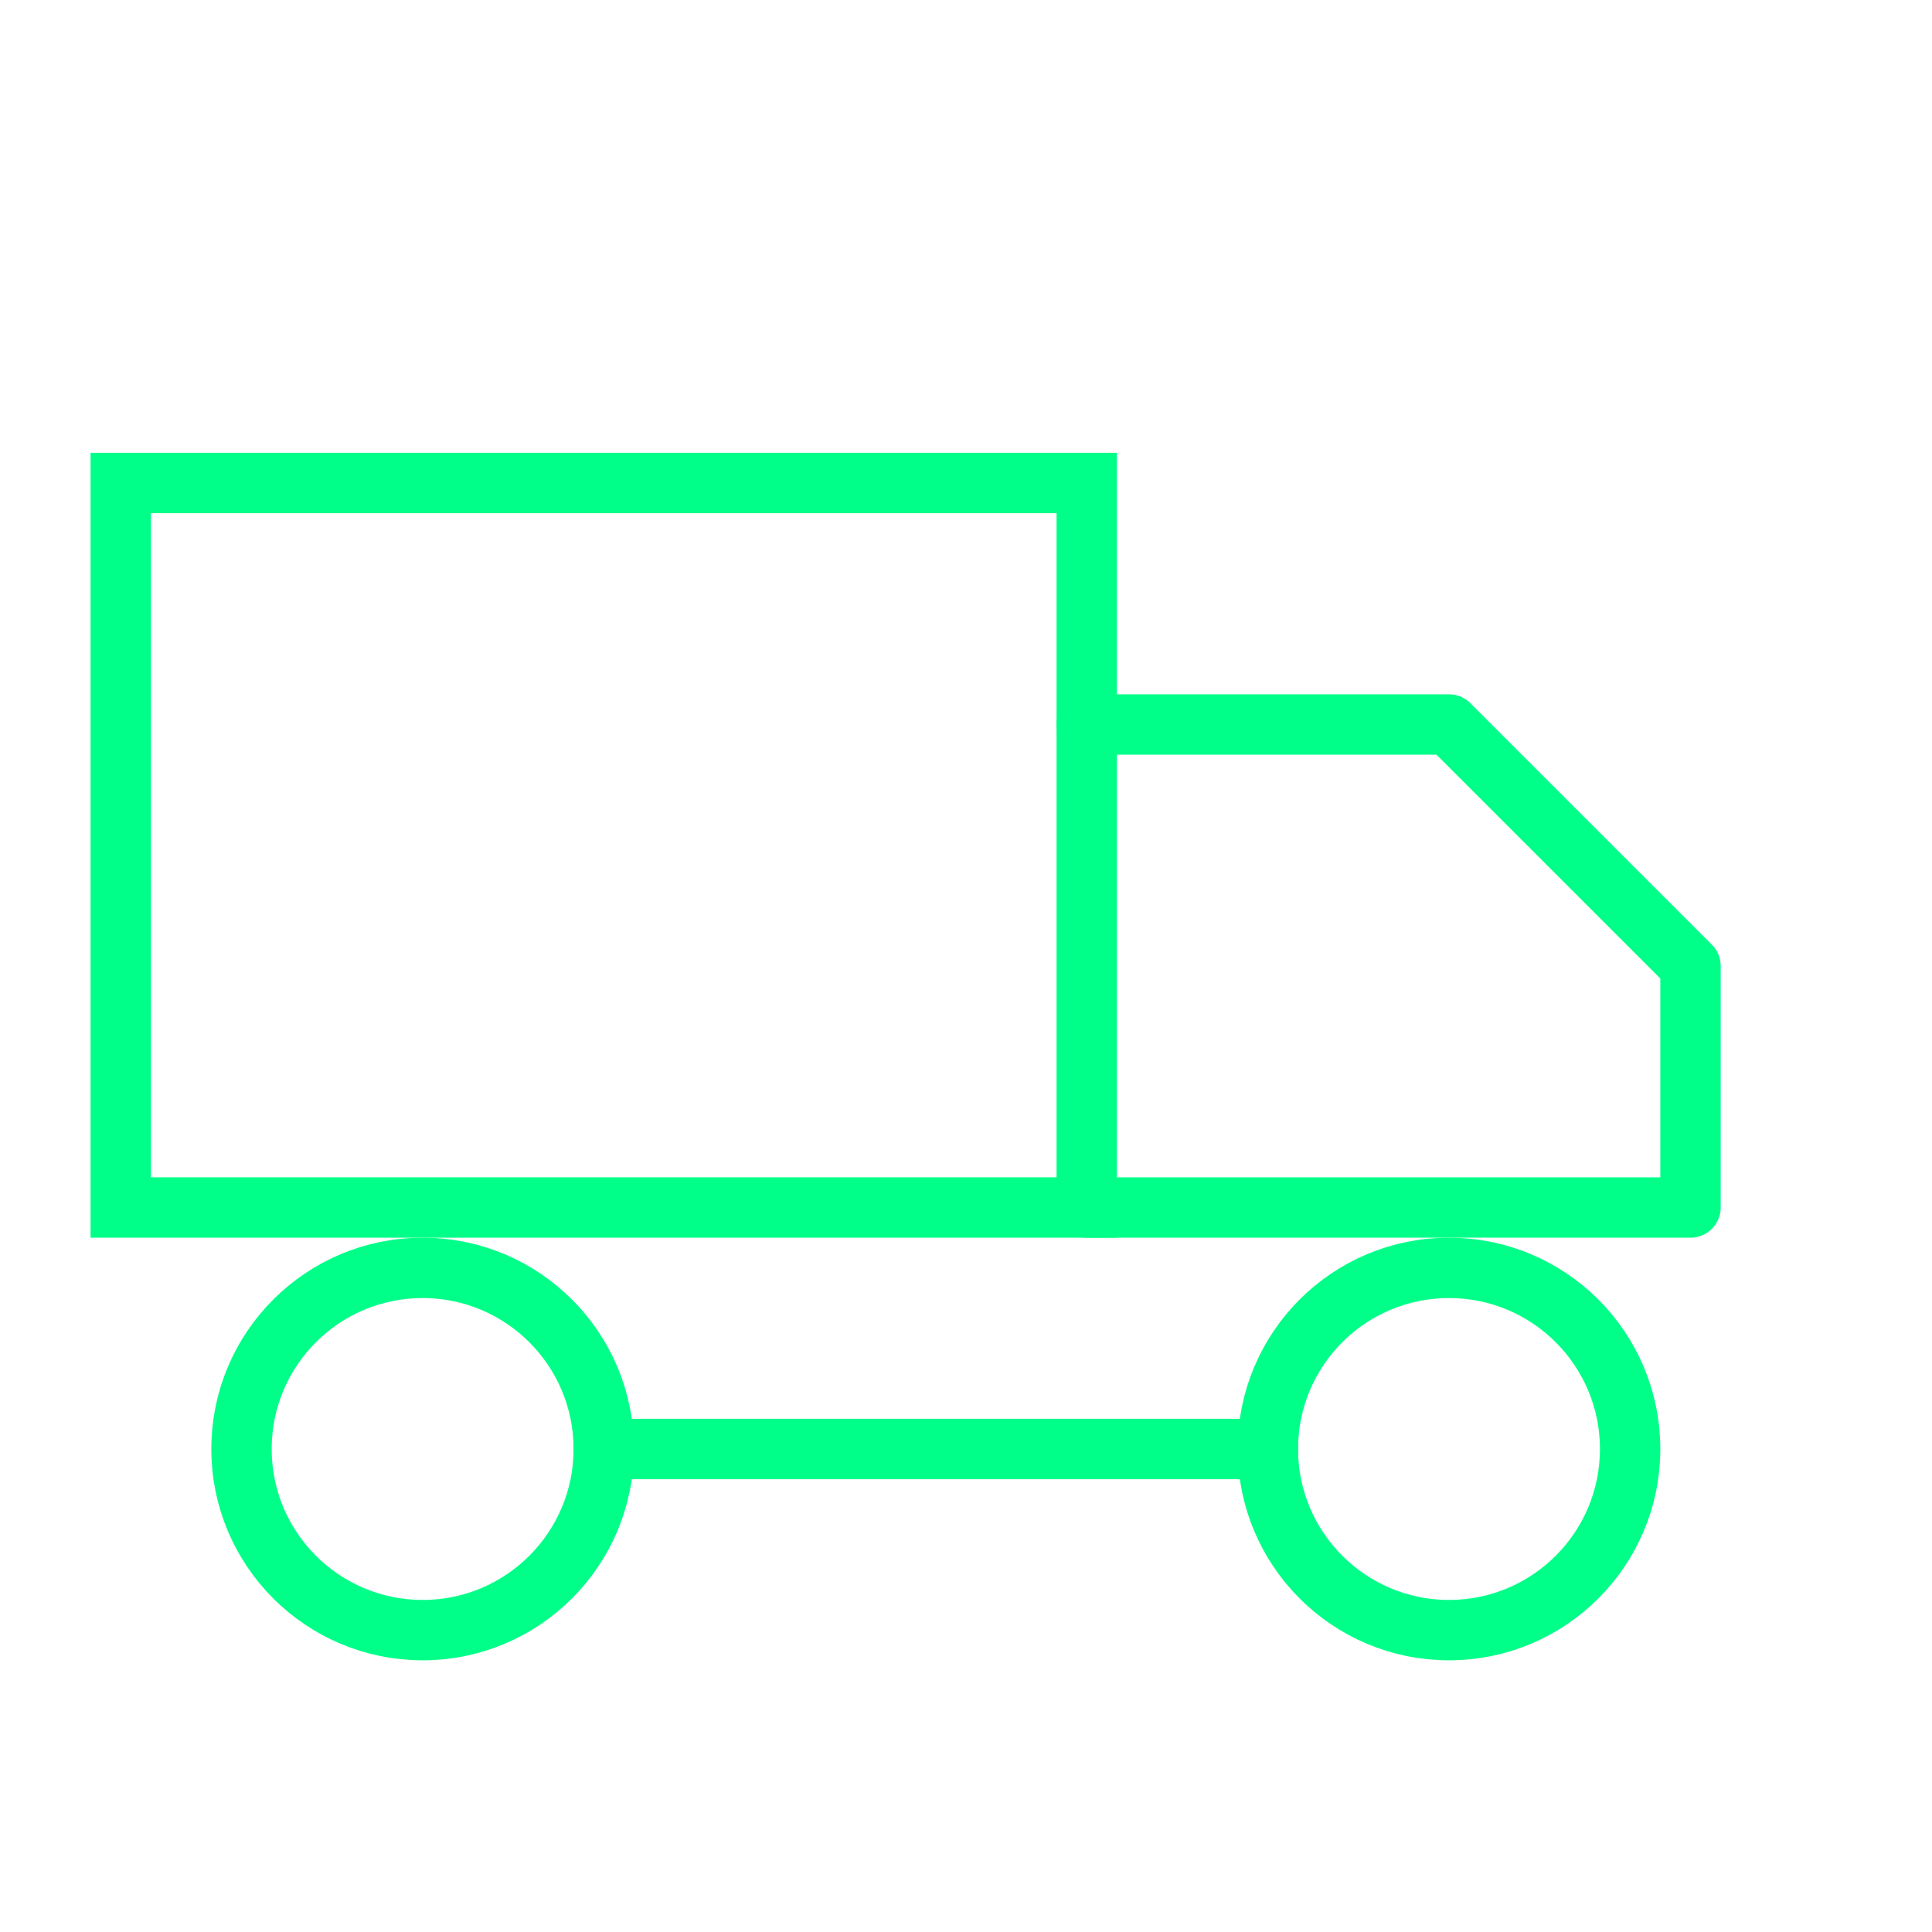
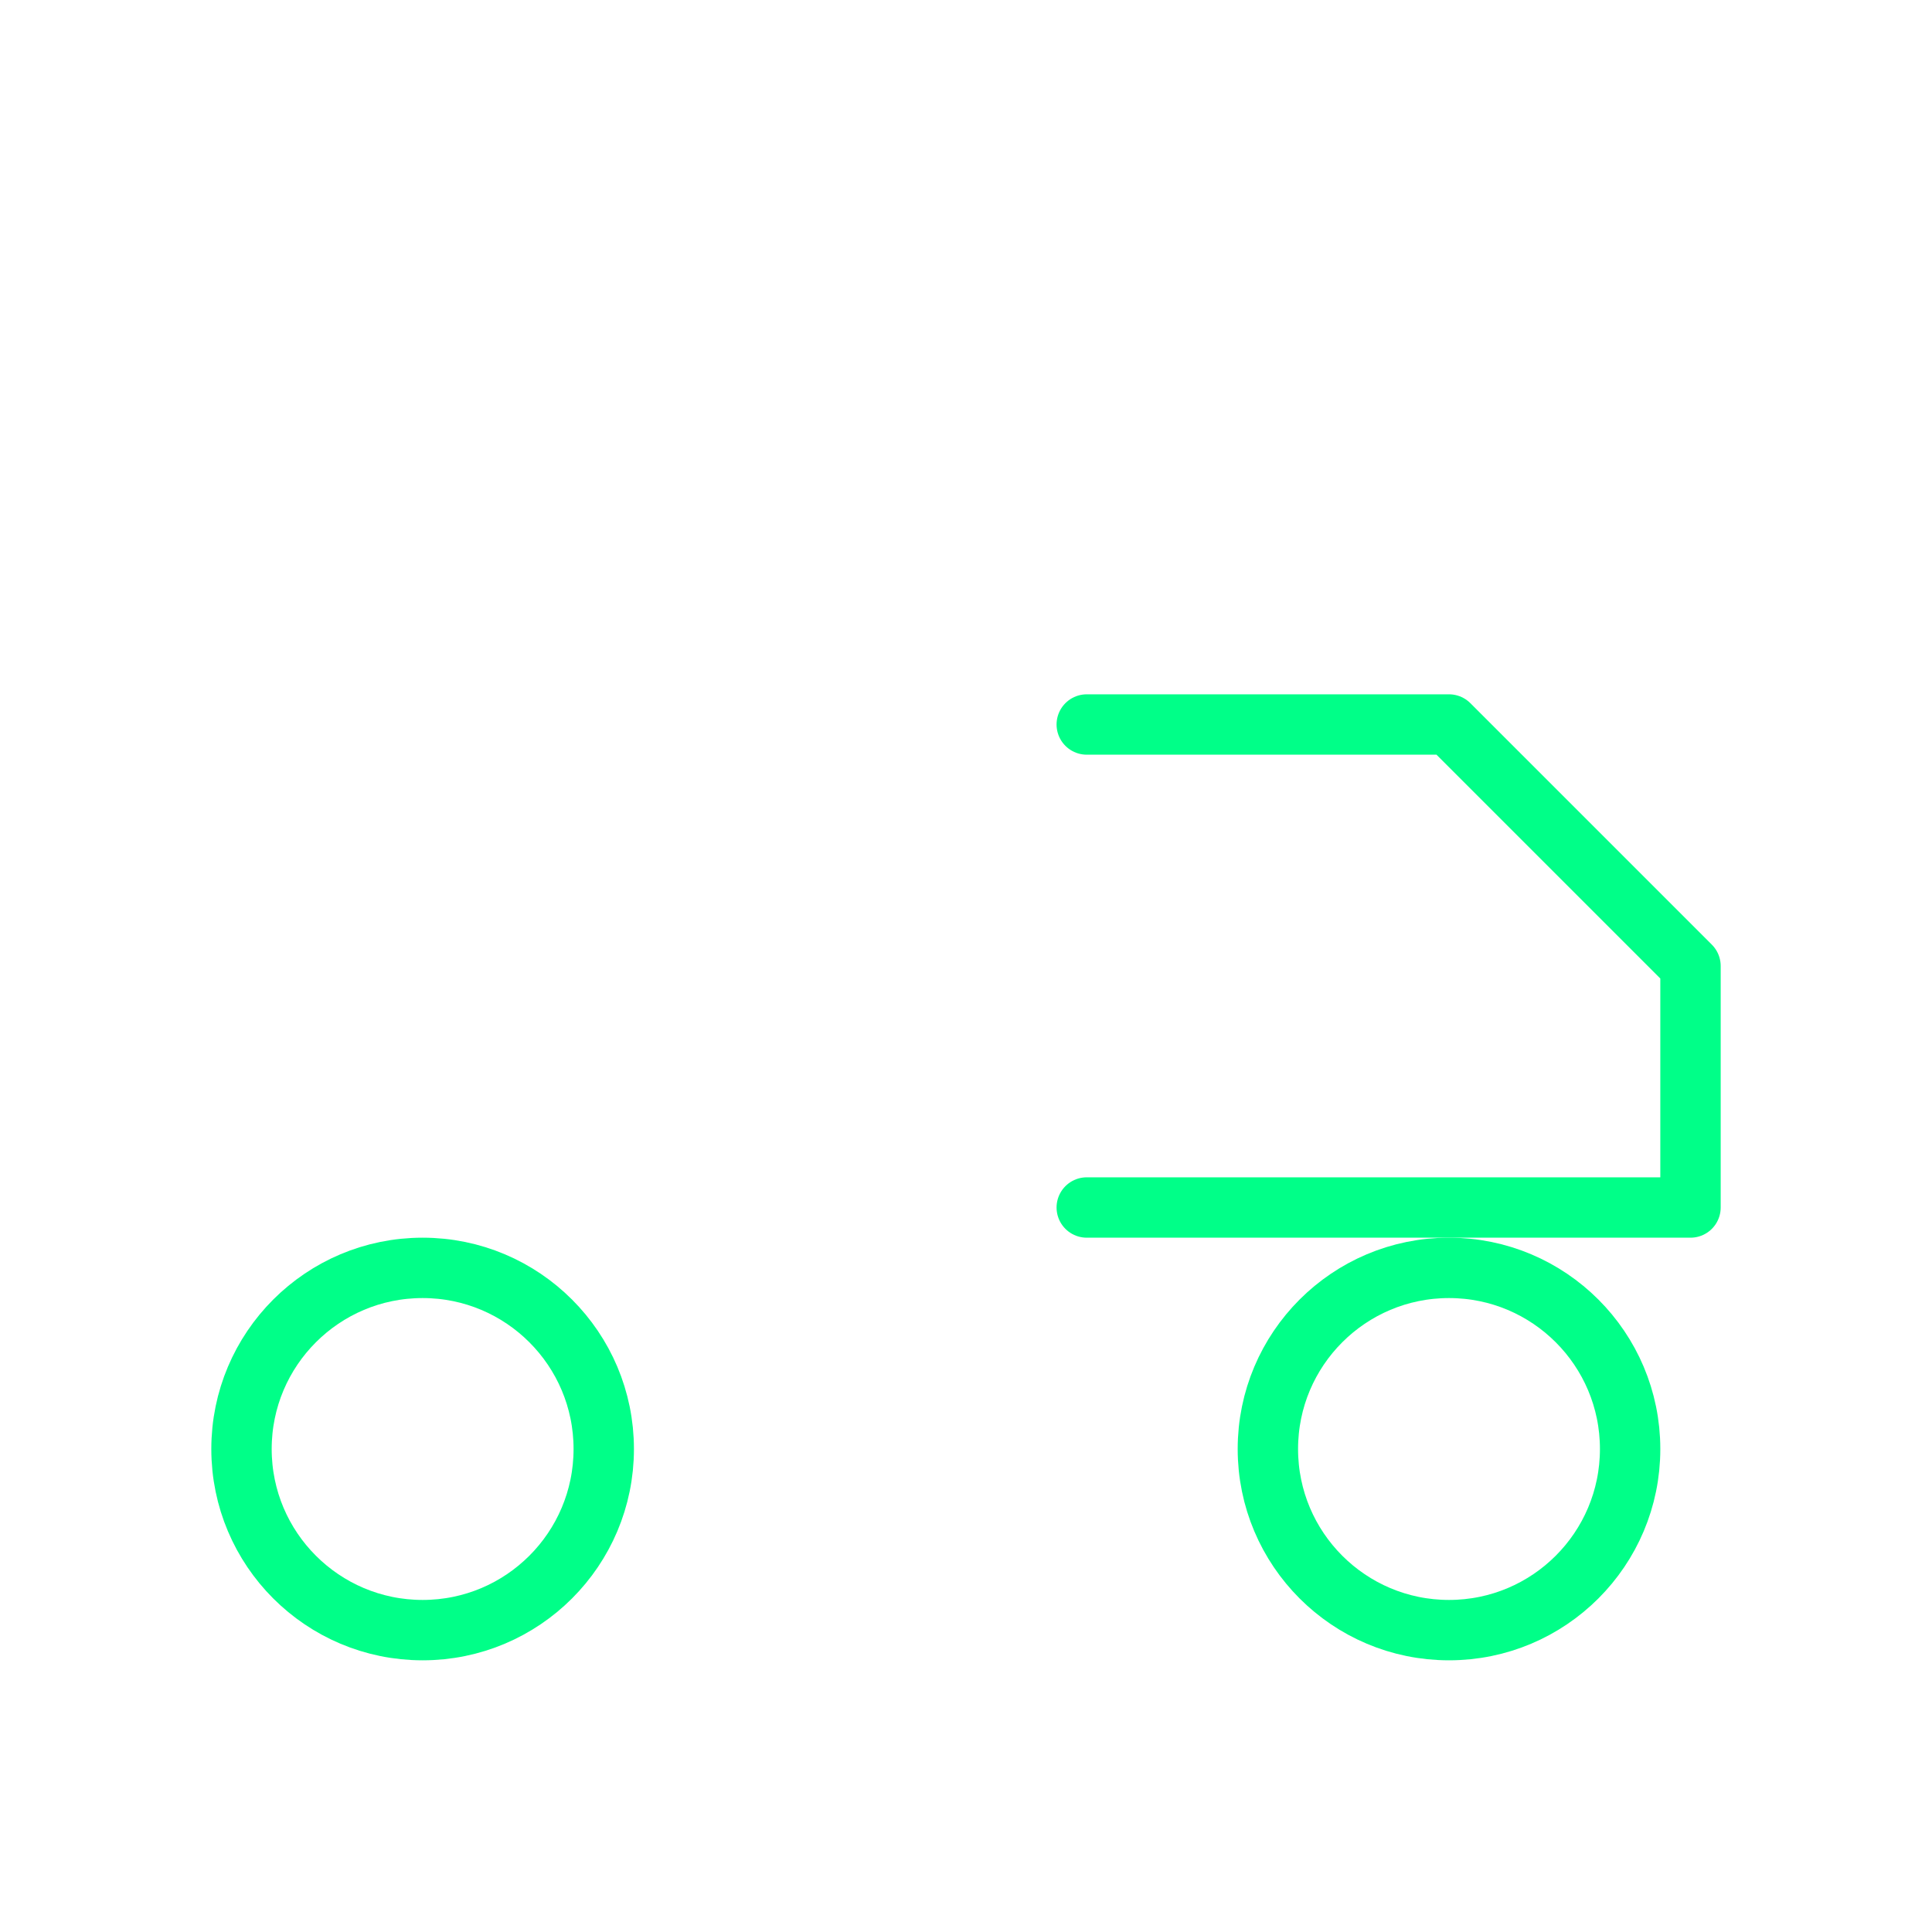
<svg xmlns="http://www.w3.org/2000/svg" viewBox="0 0 64 64" fill="none">
  <defs>
    <filter id="neon-glow" x="-50%" y="-50%" width="200%" height="200%">
      <feGaussianBlur in="SourceGraphic" stdDeviation="3" result="blur" />
      <feMerge>
        <feMergeNode in="blur" />
        <feMergeNode in="SourceGraphic" />
      </feMerge>
    </filter>
  </defs>
-   <path d="M4 16H36V40H4V16Z" stroke="#00ff88" stroke-width="2" filter="url(#neon-glow)" />
  <path d="M36 24H48L56 32V40H36" stroke="#00ff88" stroke-width="2" stroke-linecap="round" stroke-linejoin="round" filter="url(#neon-glow)" />
  <circle cx="14" cy="48" r="6" stroke="#00ff88" stroke-width="2" filter="url(#neon-glow)" />
  <circle cx="48" cy="48" r="6" stroke="#00ff88" stroke-width="2" filter="url(#neon-glow)" />
-   <path d="M20 48H42" stroke="#00ff88" stroke-width="2" stroke-linecap="round" filter="url(#neon-glow)" />
</svg>